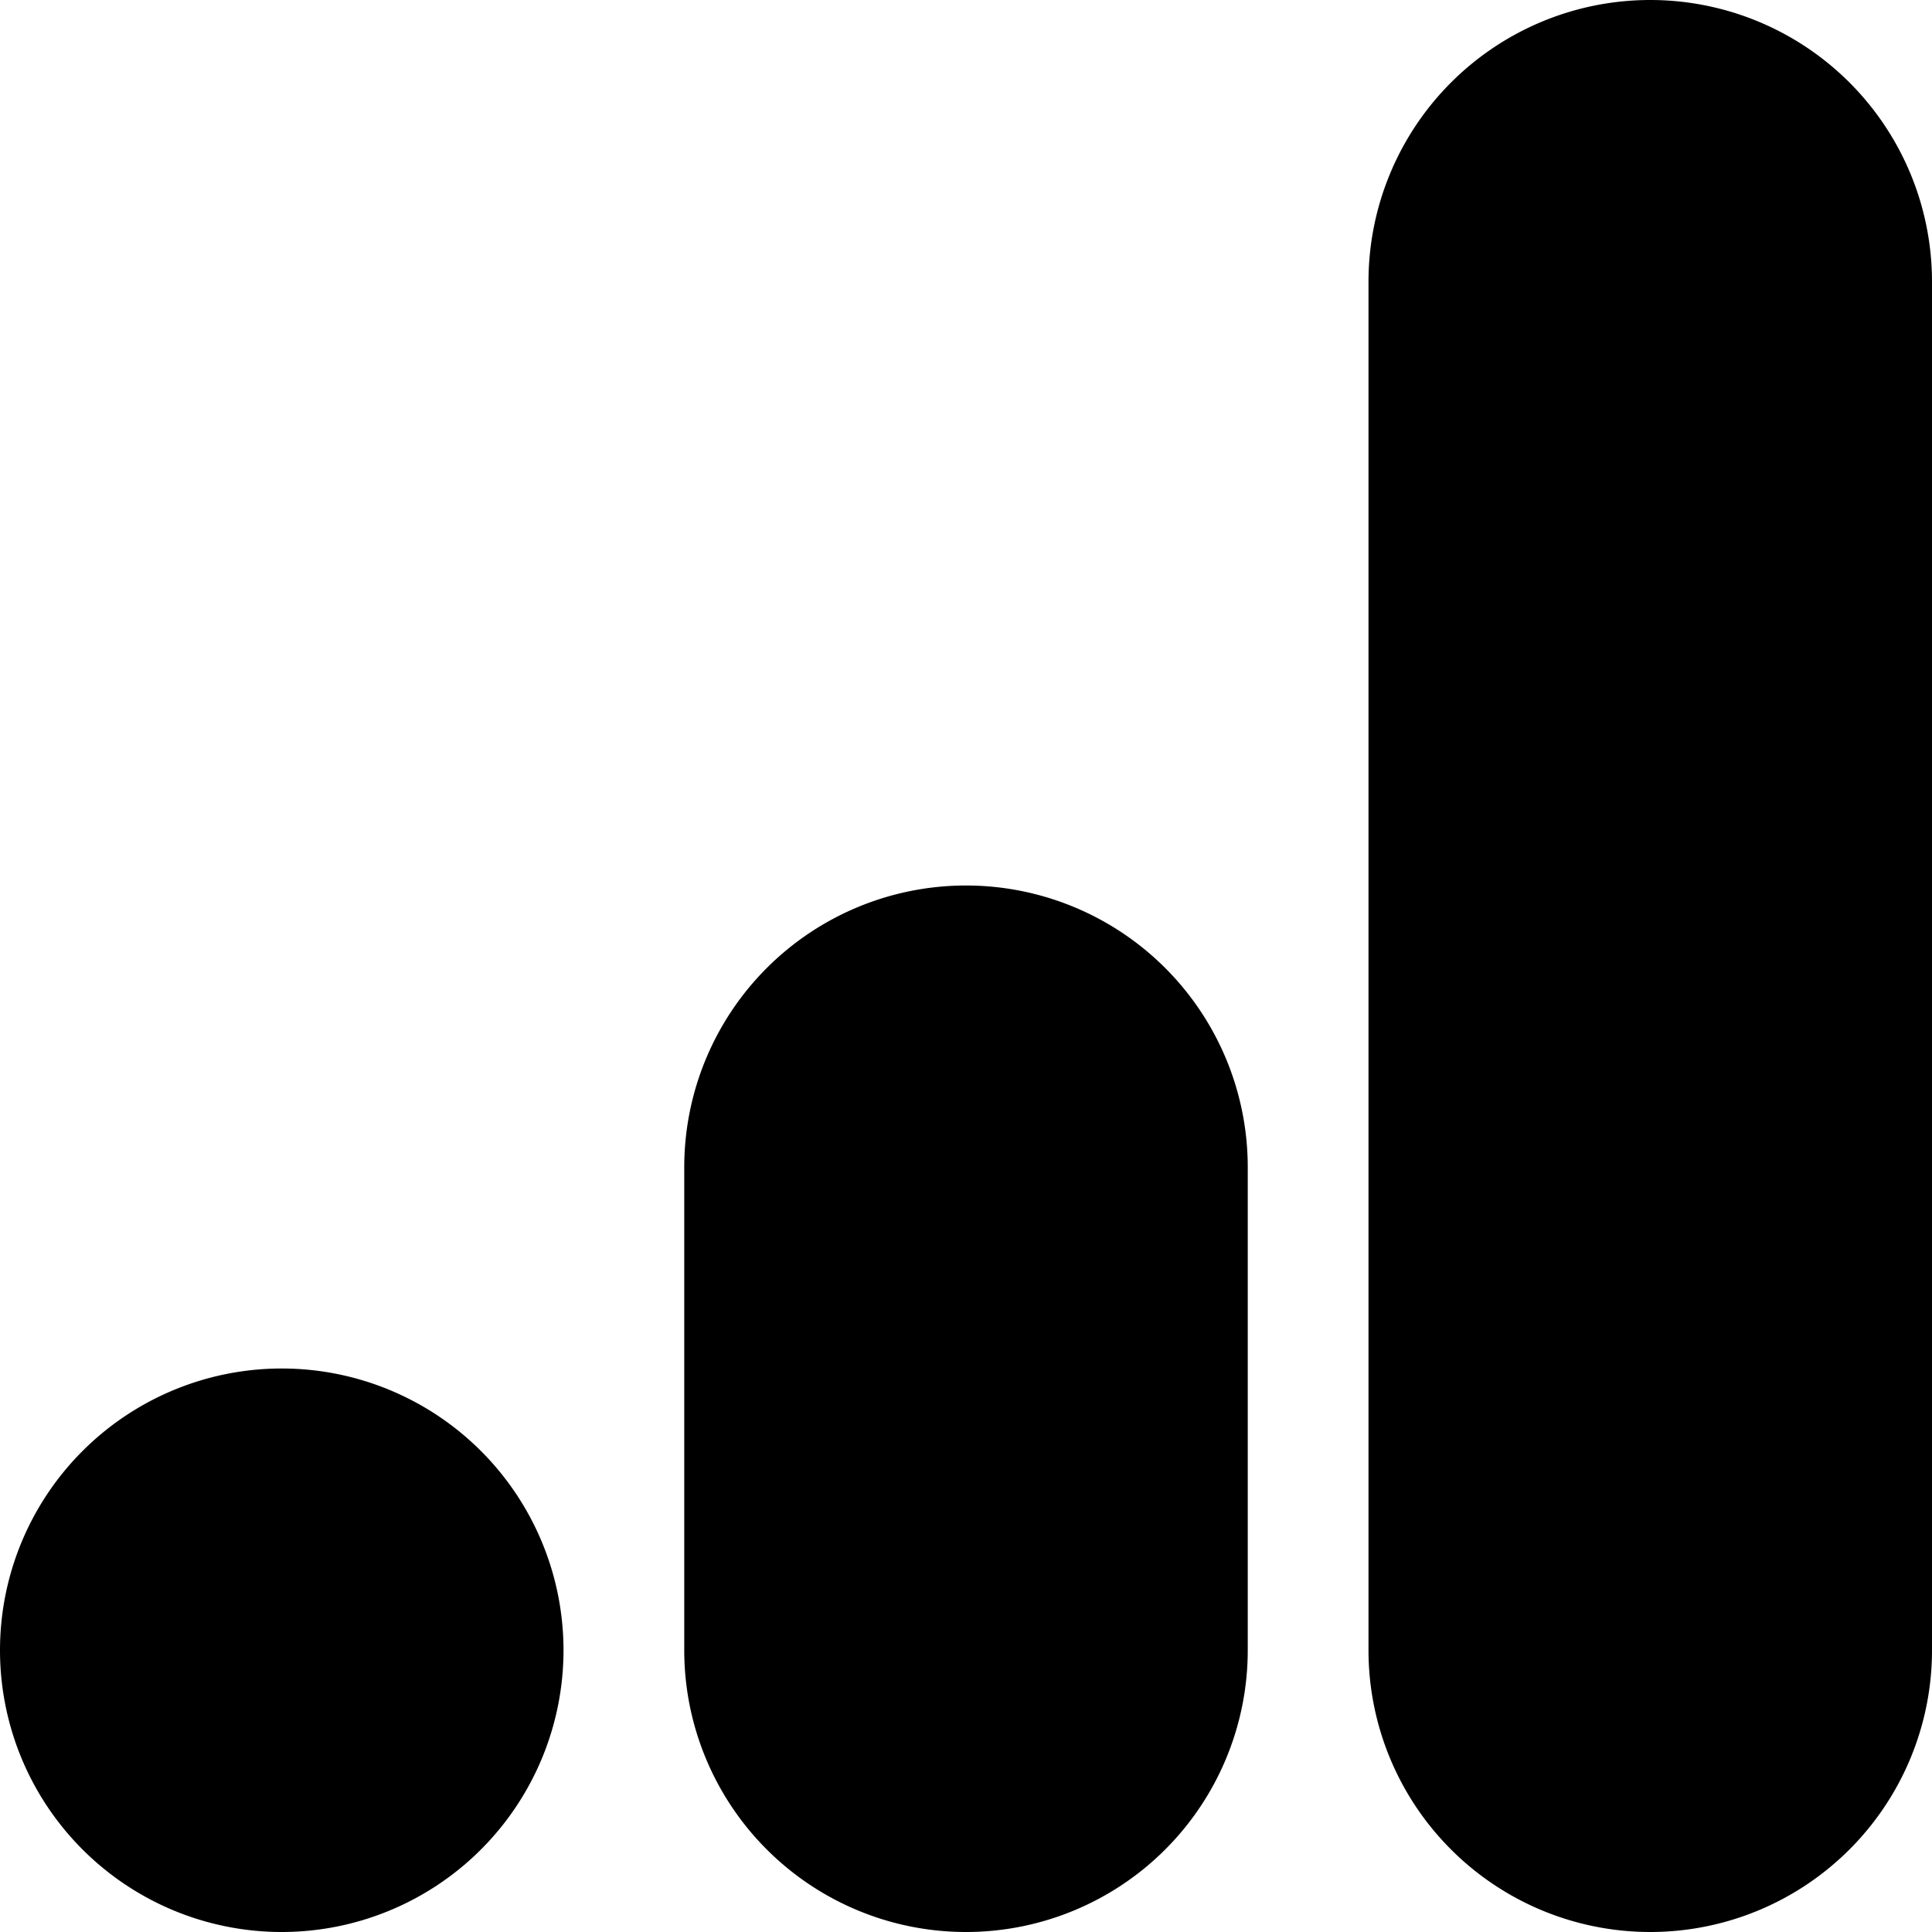
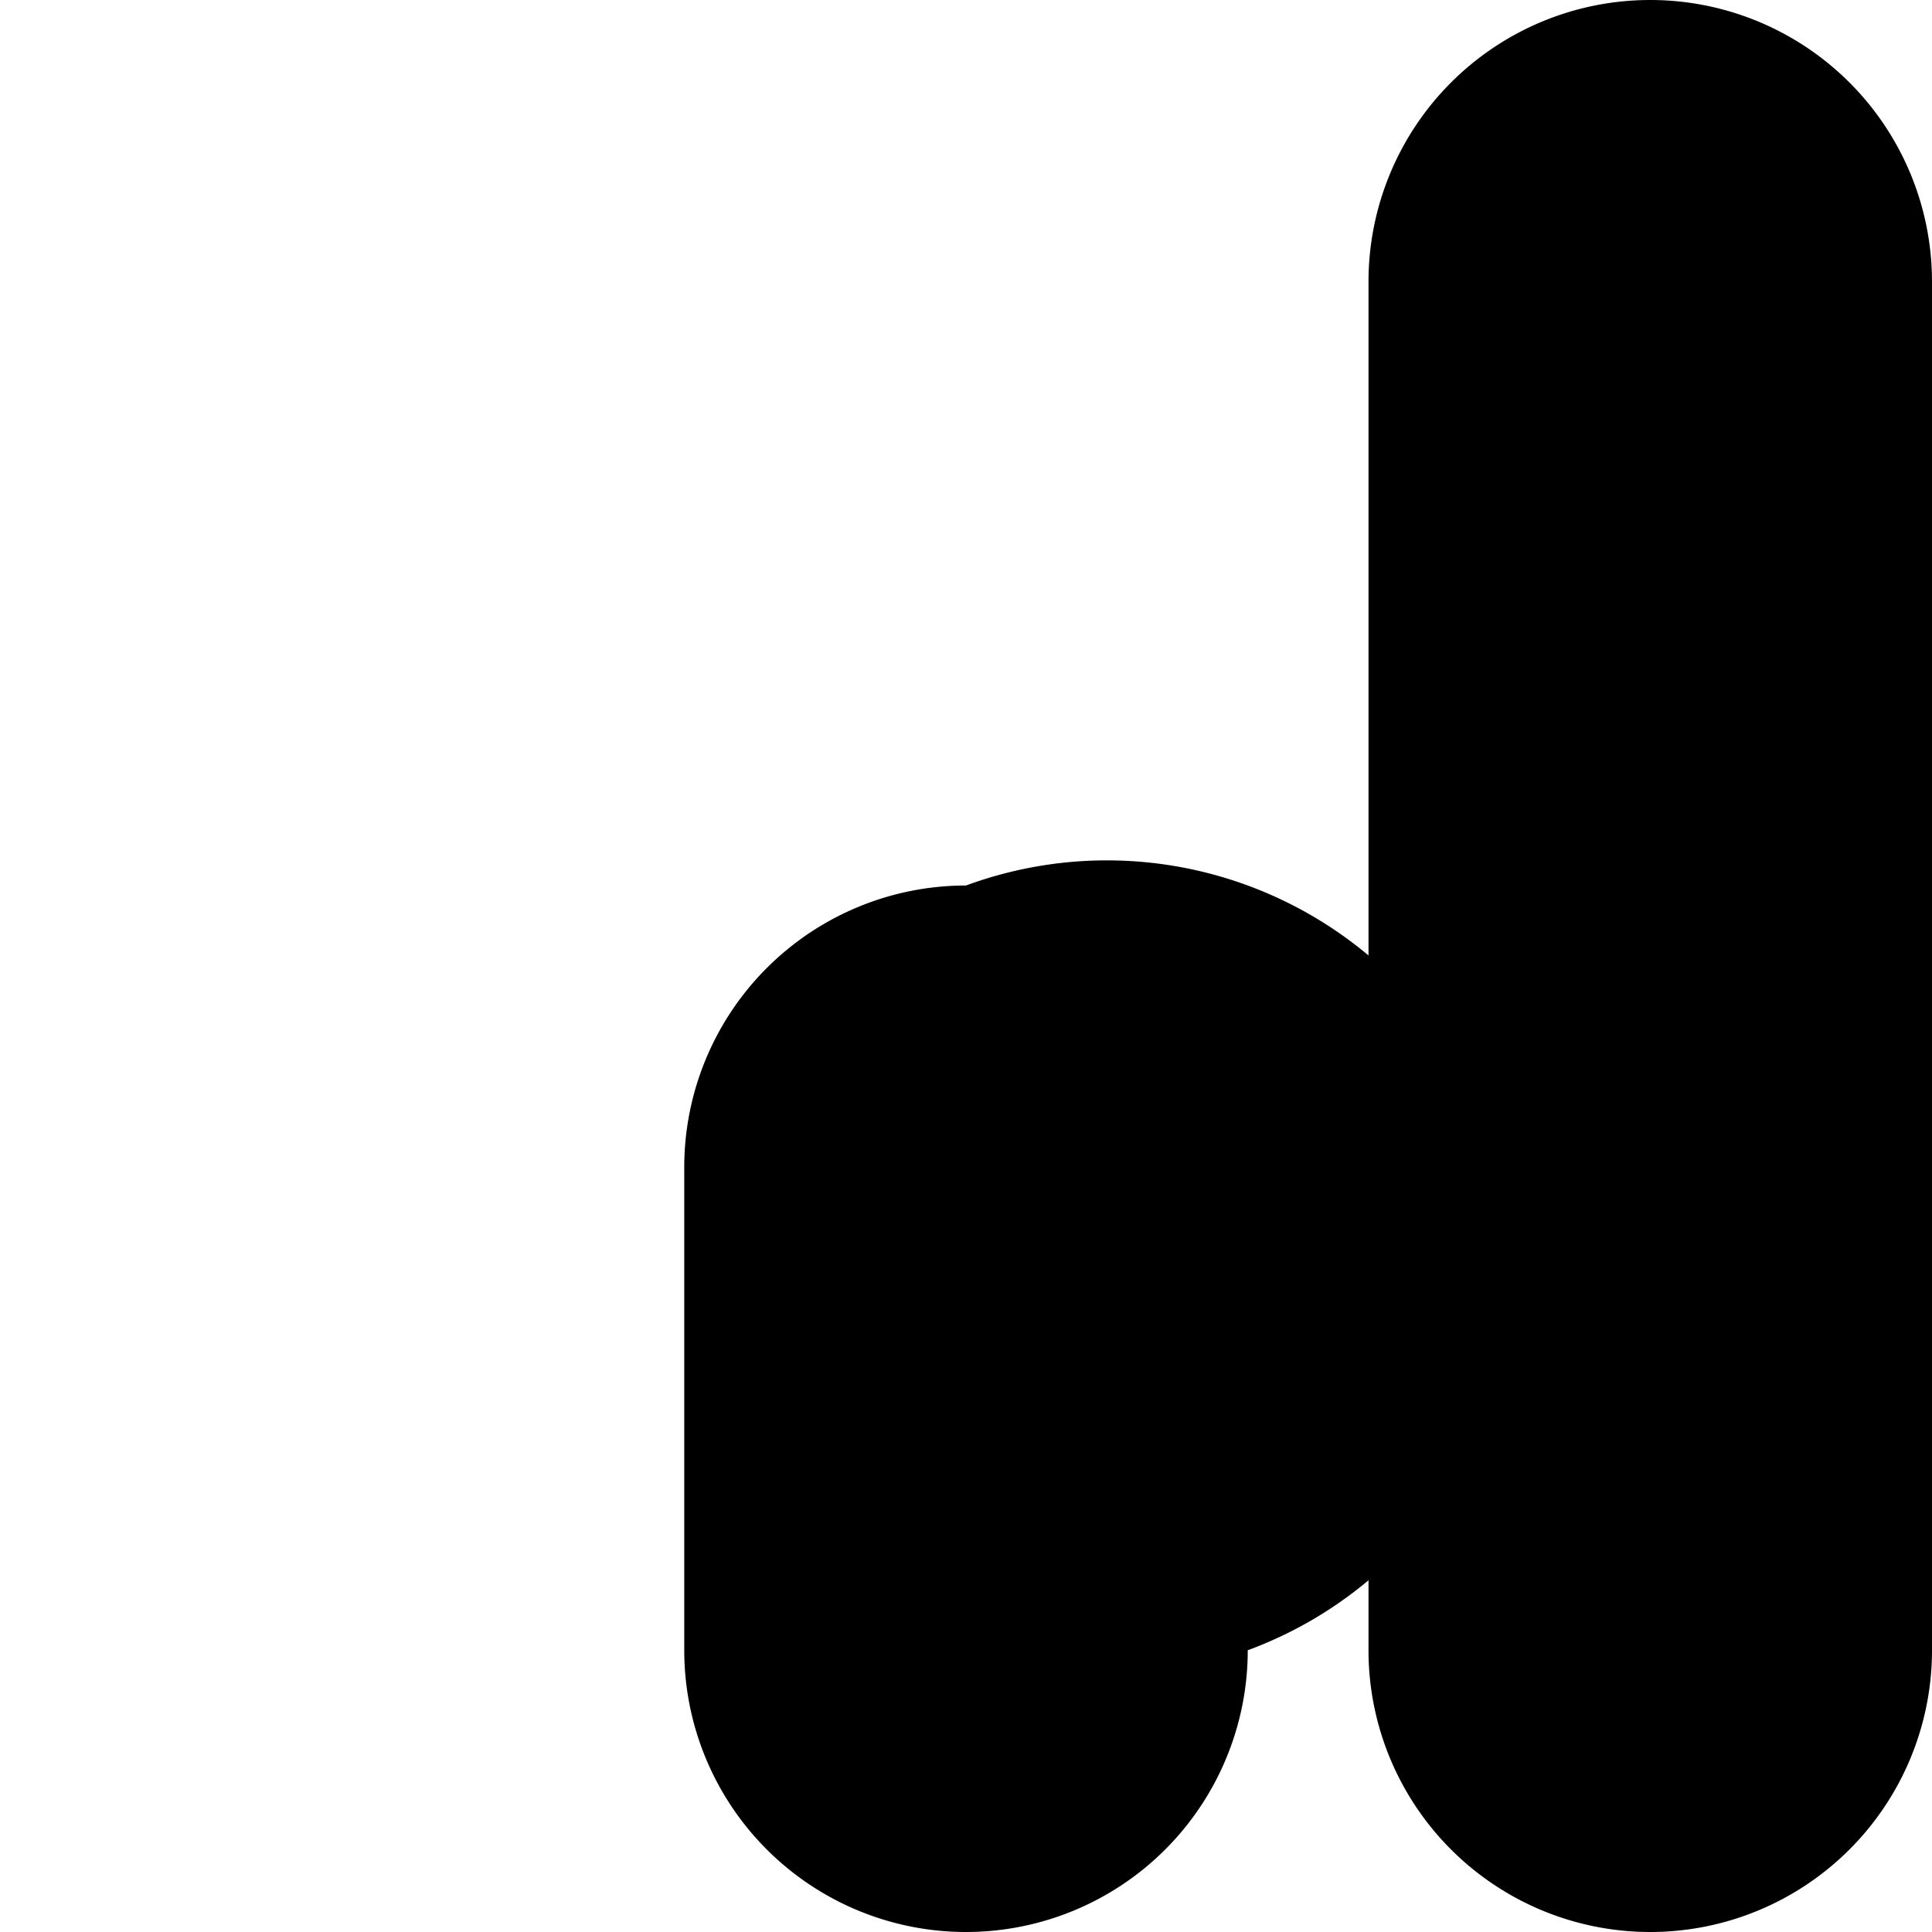
<svg xmlns="http://www.w3.org/2000/svg" viewBox="0 0 24 24">
  <g>
    <path d="M20.5 0A3.5 3.5 0 0 0 17 3.5v17a3.5 3.5 0 0 0 7 0v-17A3.5 3.5 0 0 0 20.5 0Z" fill="#000000" stroke-width="1" />
-     <path d="M12 11a3.5 3.5 0 0 0 -3.5 3.5v6a3.5 3.5 0 0 0 7 0v-6A3.5 3.5 0 0 0 12 11Z" fill="#000000" stroke-width="1" />
-     <path d="M0 20.5a3.5 3.5 0 1 0 7 0 3.5 3.5 0 1 0 -7 0" fill="#000000" stroke-width="1" />
+     <path d="M12 11a3.5 3.5 0 0 0 -3.5 3.5v6a3.5 3.5 0 0 0 7 0A3.5 3.5 0 0 0 12 11Z" fill="#000000" stroke-width="1" />
  </g>
</svg>